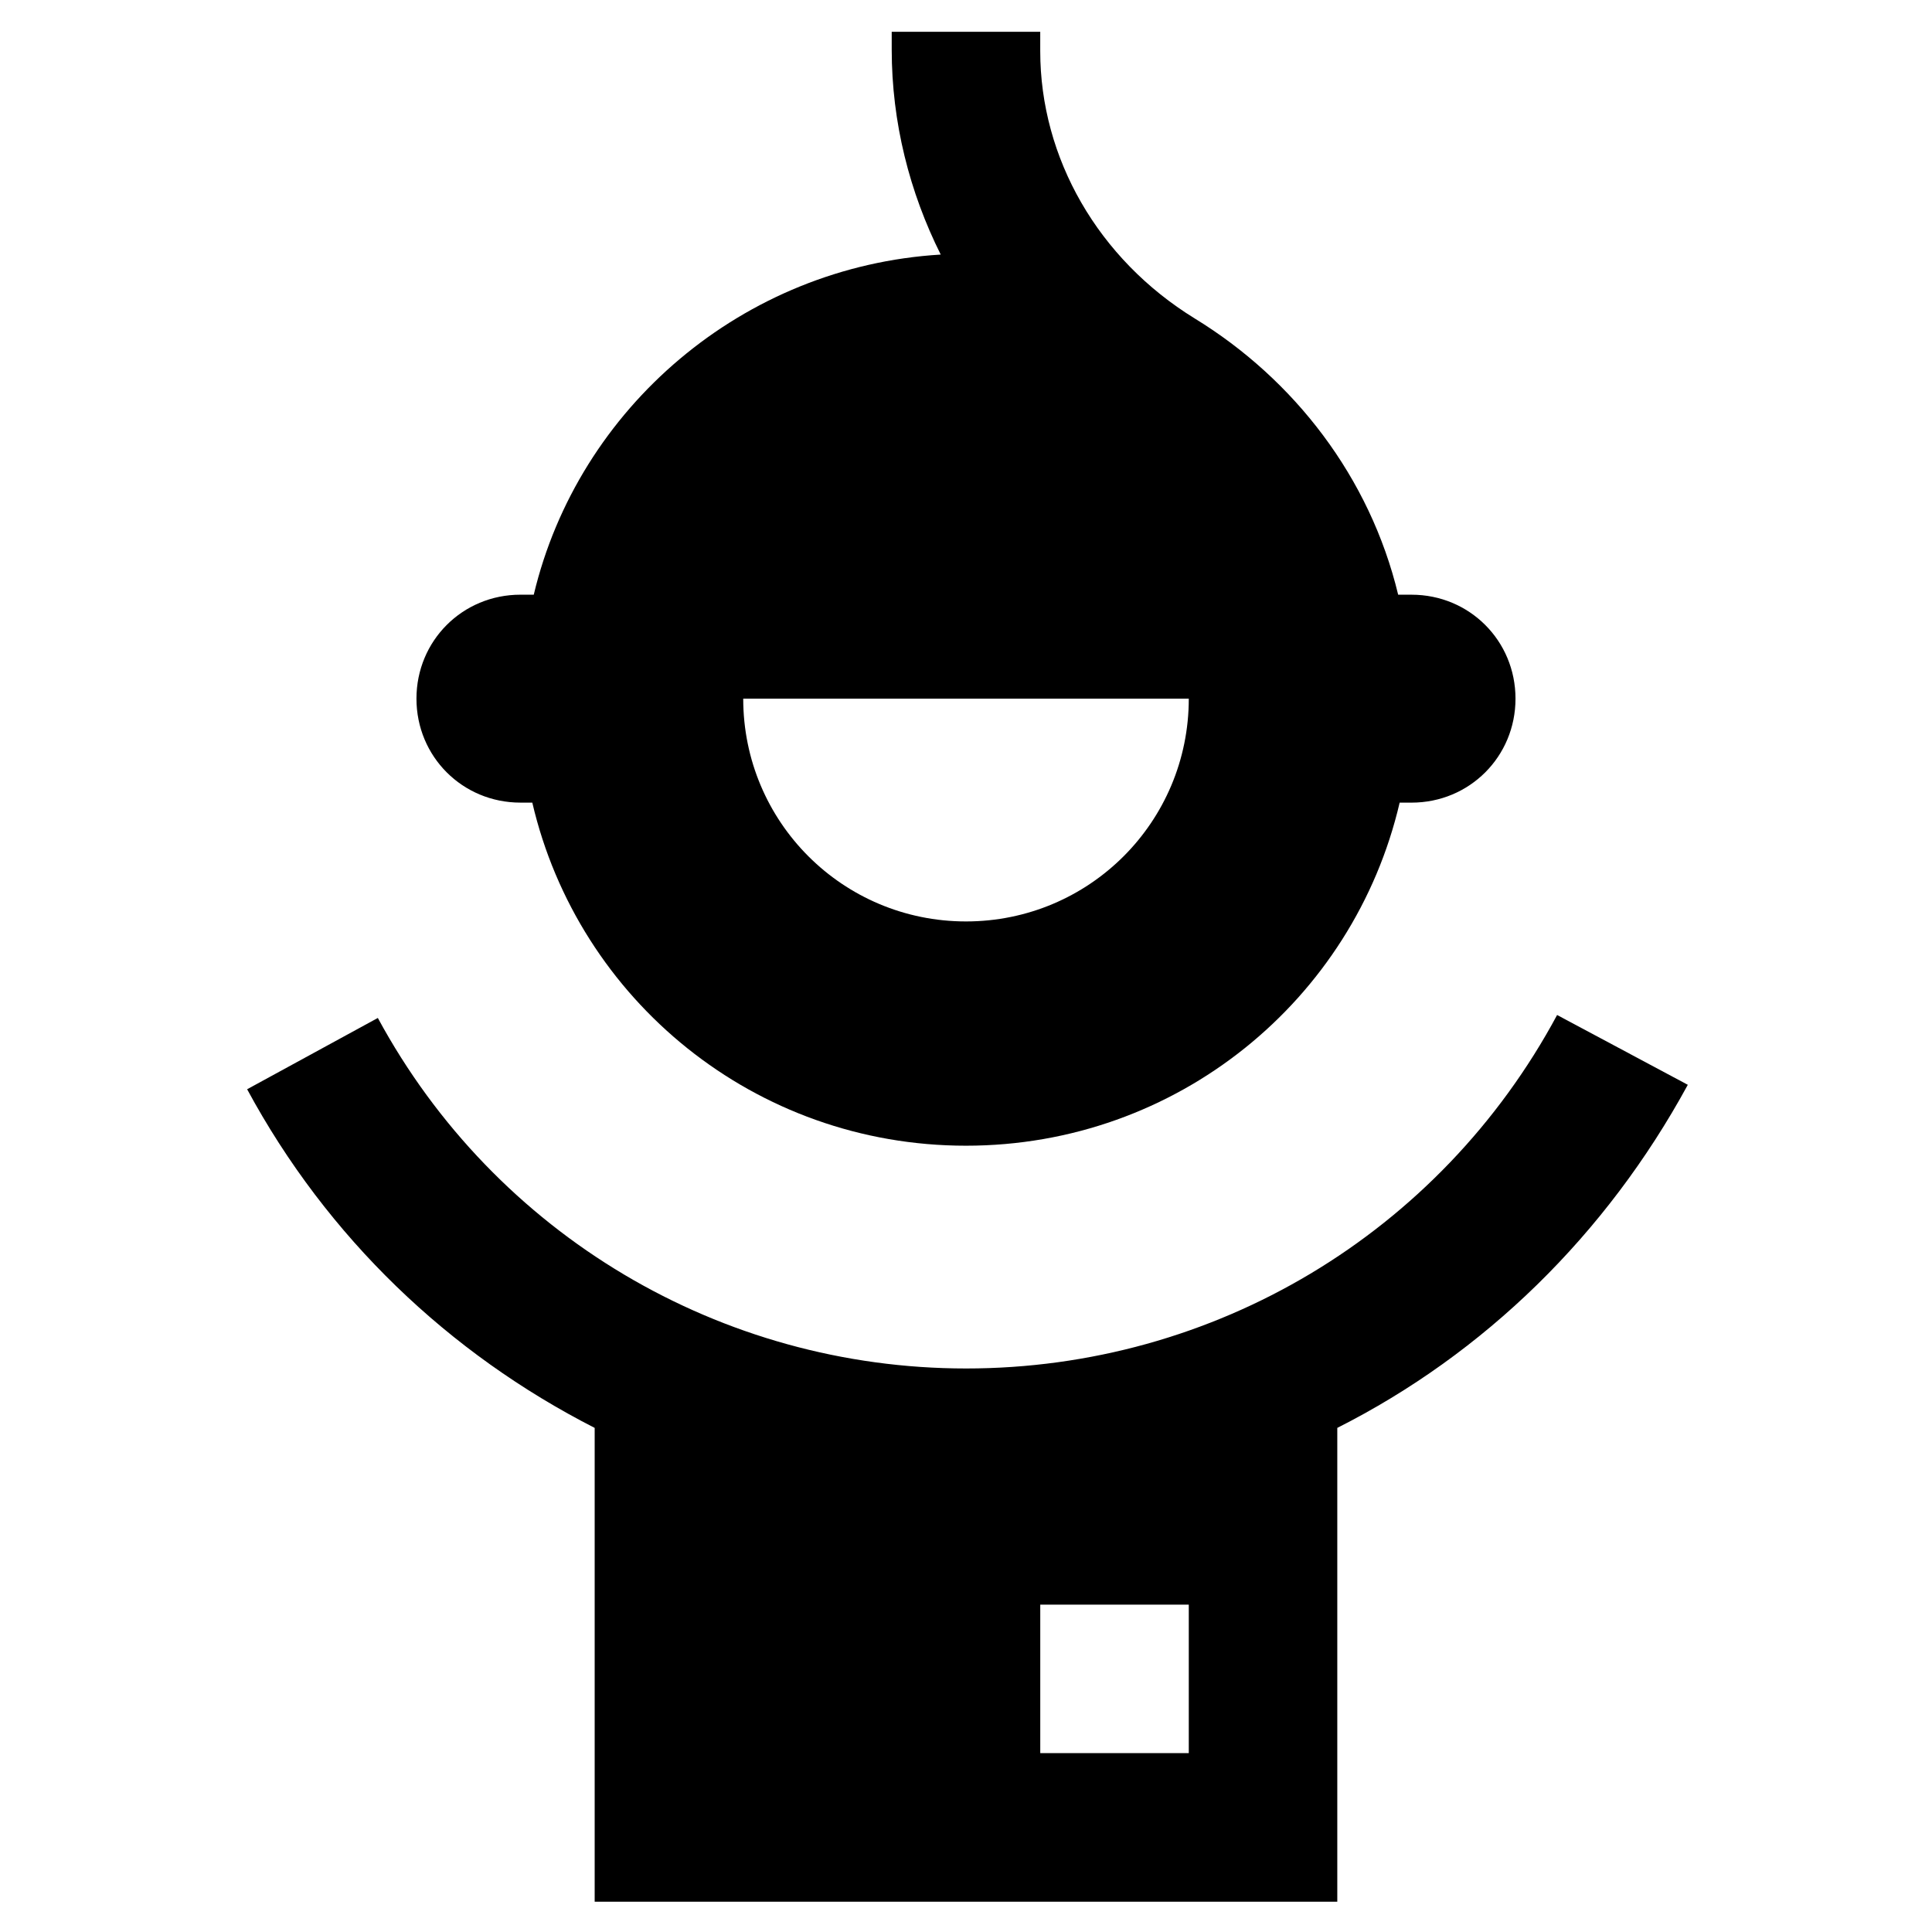
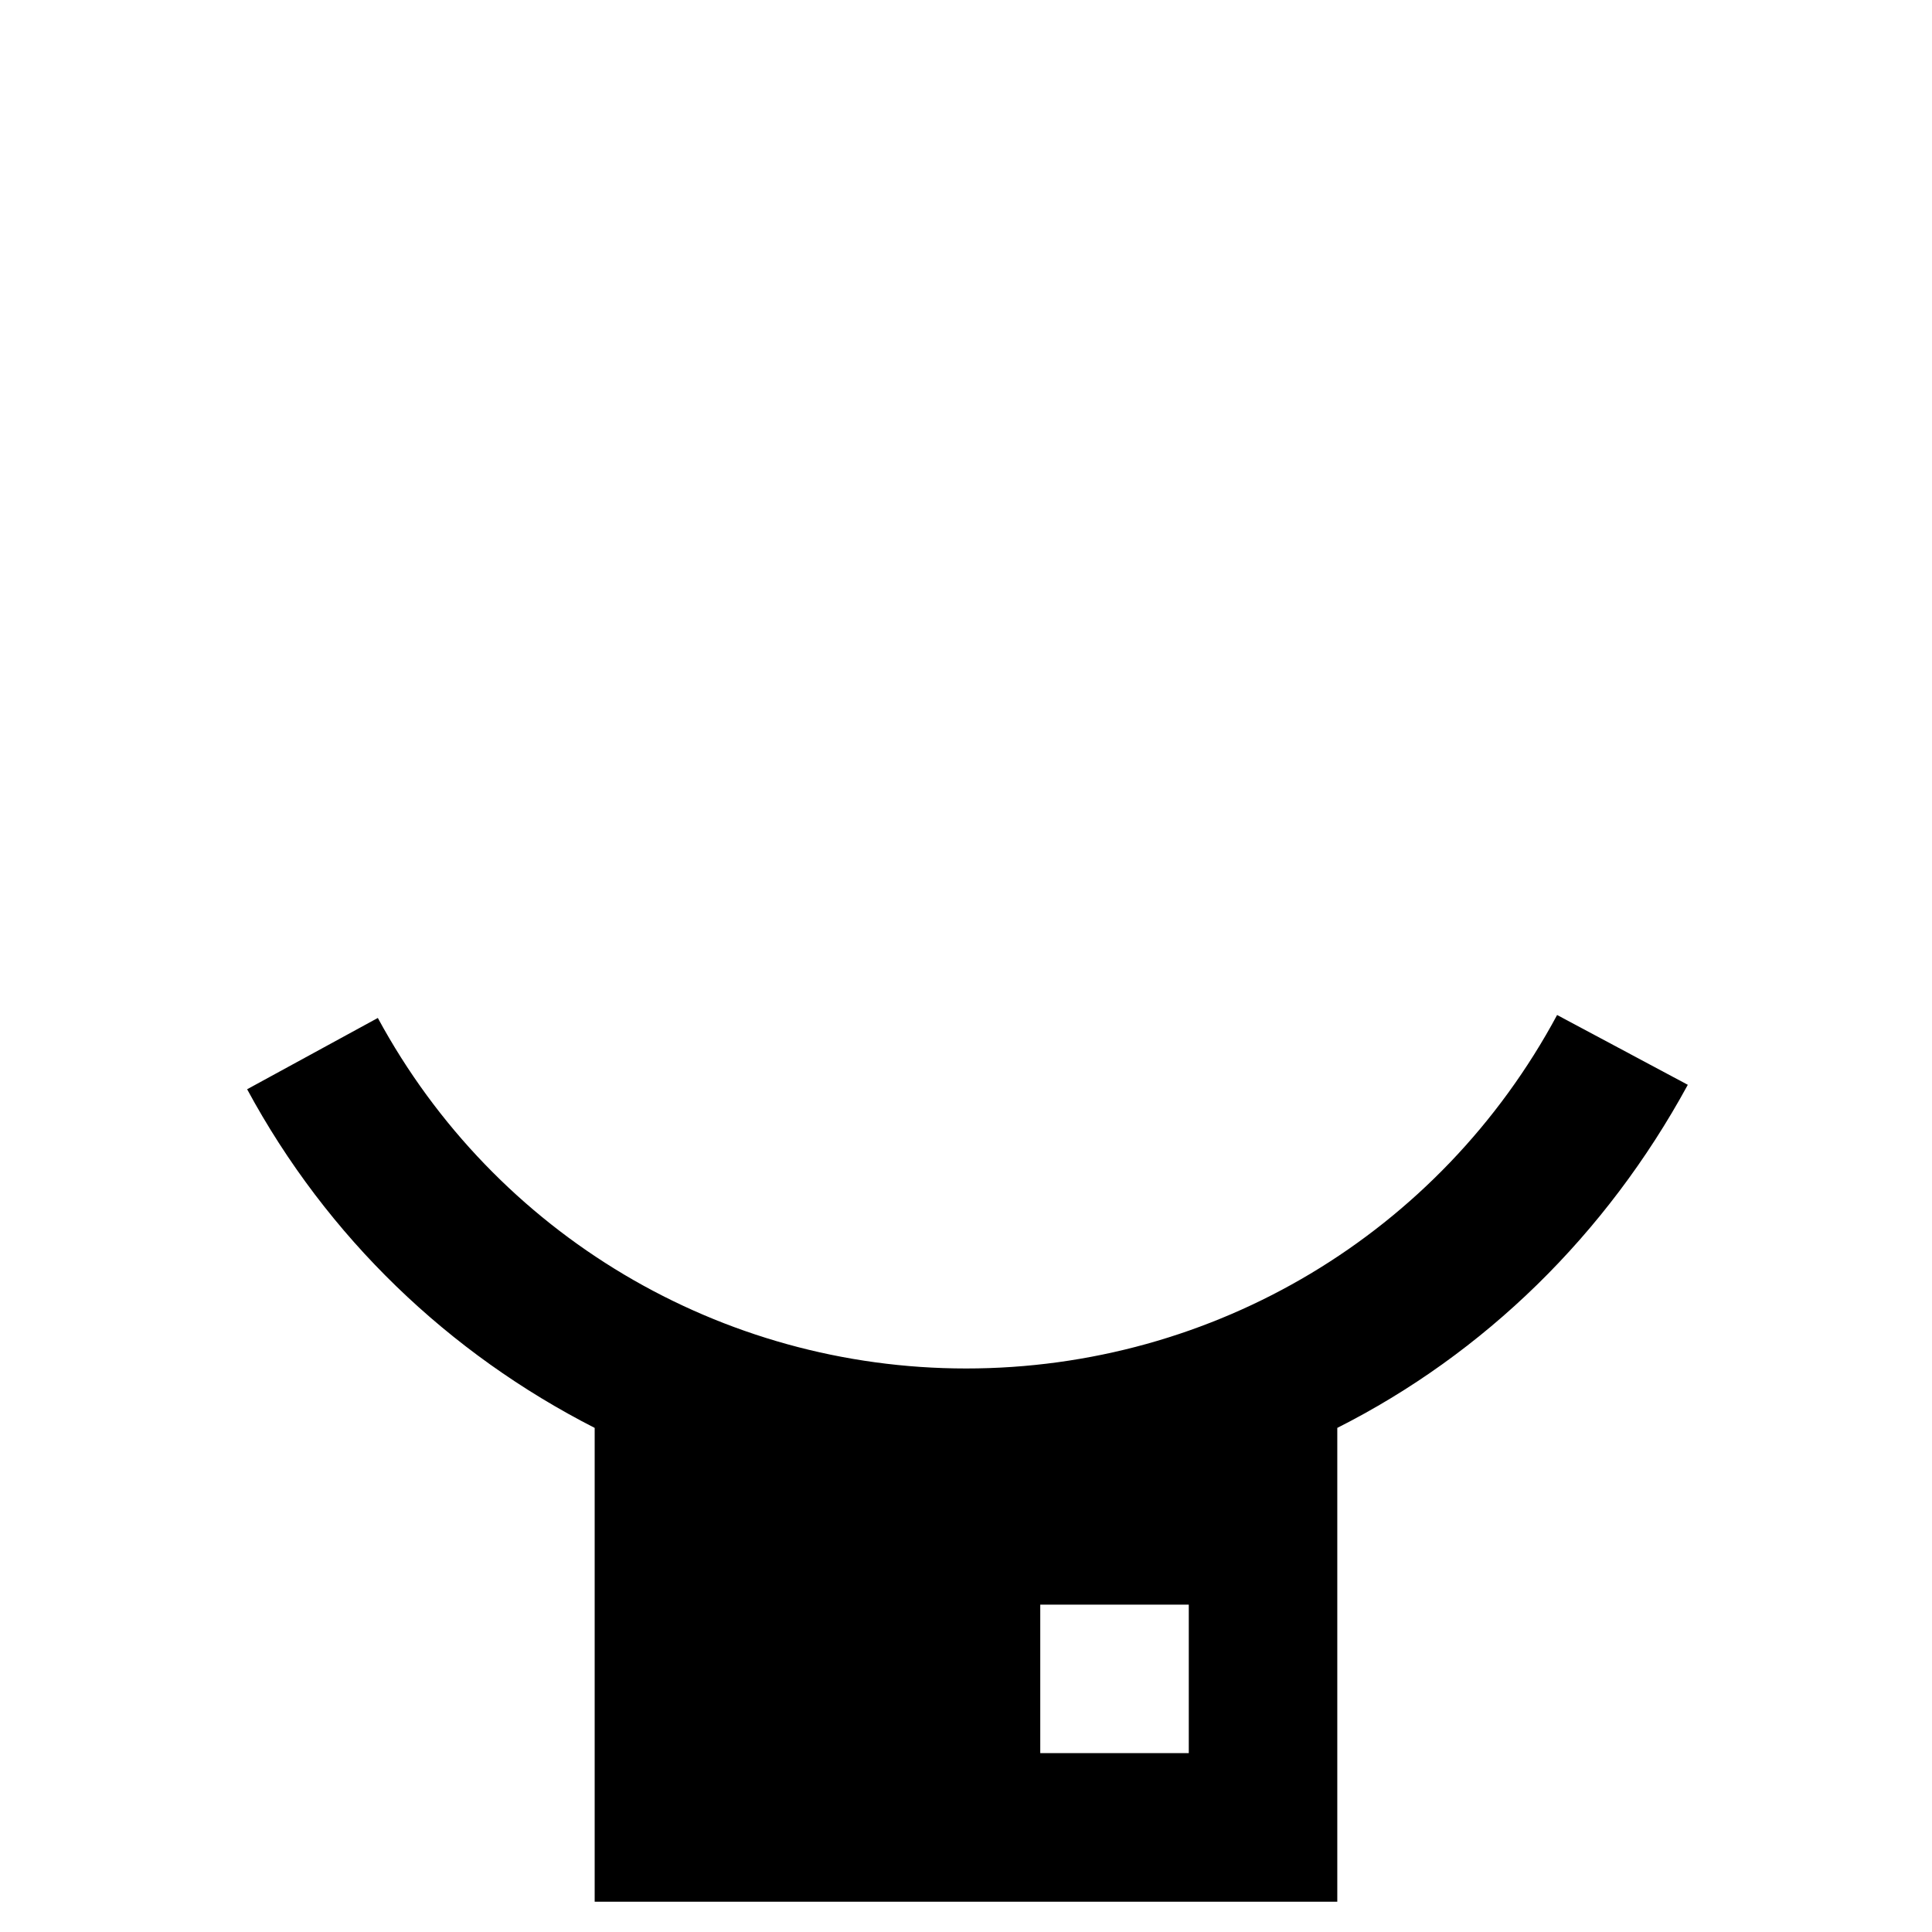
<svg xmlns="http://www.w3.org/2000/svg" fill="#000000" width="800px" height="800px" version="1.1" viewBox="144 144 512 512">
  <g>
-     <path d="m285.46 301.6h-3.543c-15.352 0-27.551 12.203-27.551 27.551 0 15.352 12.203 27.551 27.551 27.551h3.148c12.203 52.348 59.039 90.922 114.93 90.922 55.895 0.004 102.73-38.57 114.93-90.918h3.148c15.352 0 27.551-12.203 27.551-27.551 0-15.352-12.203-27.551-27.551-27.551h-3.543c-7.477-31.094-27.551-57.07-53.922-73.211-25.586-15.746-40.934-42.512-40.934-70.852v-5.117h-39.359v4.723c0 19.285 4.723 37.785 12.988 54.316-52.352 3.152-96.039 40.543-107.85 90.137zm173.58 27.551c0 32.668-26.371 59.039-59.039 59.039s-59.039-26.371-59.039-59.039z" />
    <path d="m400 506.66c-64.945 0-124.77-35.426-155.87-92.891l-34.637 18.895c21.254 39.359 53.531 70.062 92.102 89.742v125.56h196.8v-125.56c38.965-19.68 71.242-51.168 92.891-90.922l-34.637-18.5c-31.094 57.859-90.922 93.676-156.65 93.676zm59.039 101.94h-39.359v-39.359h39.359z" />
  </g>
</svg>